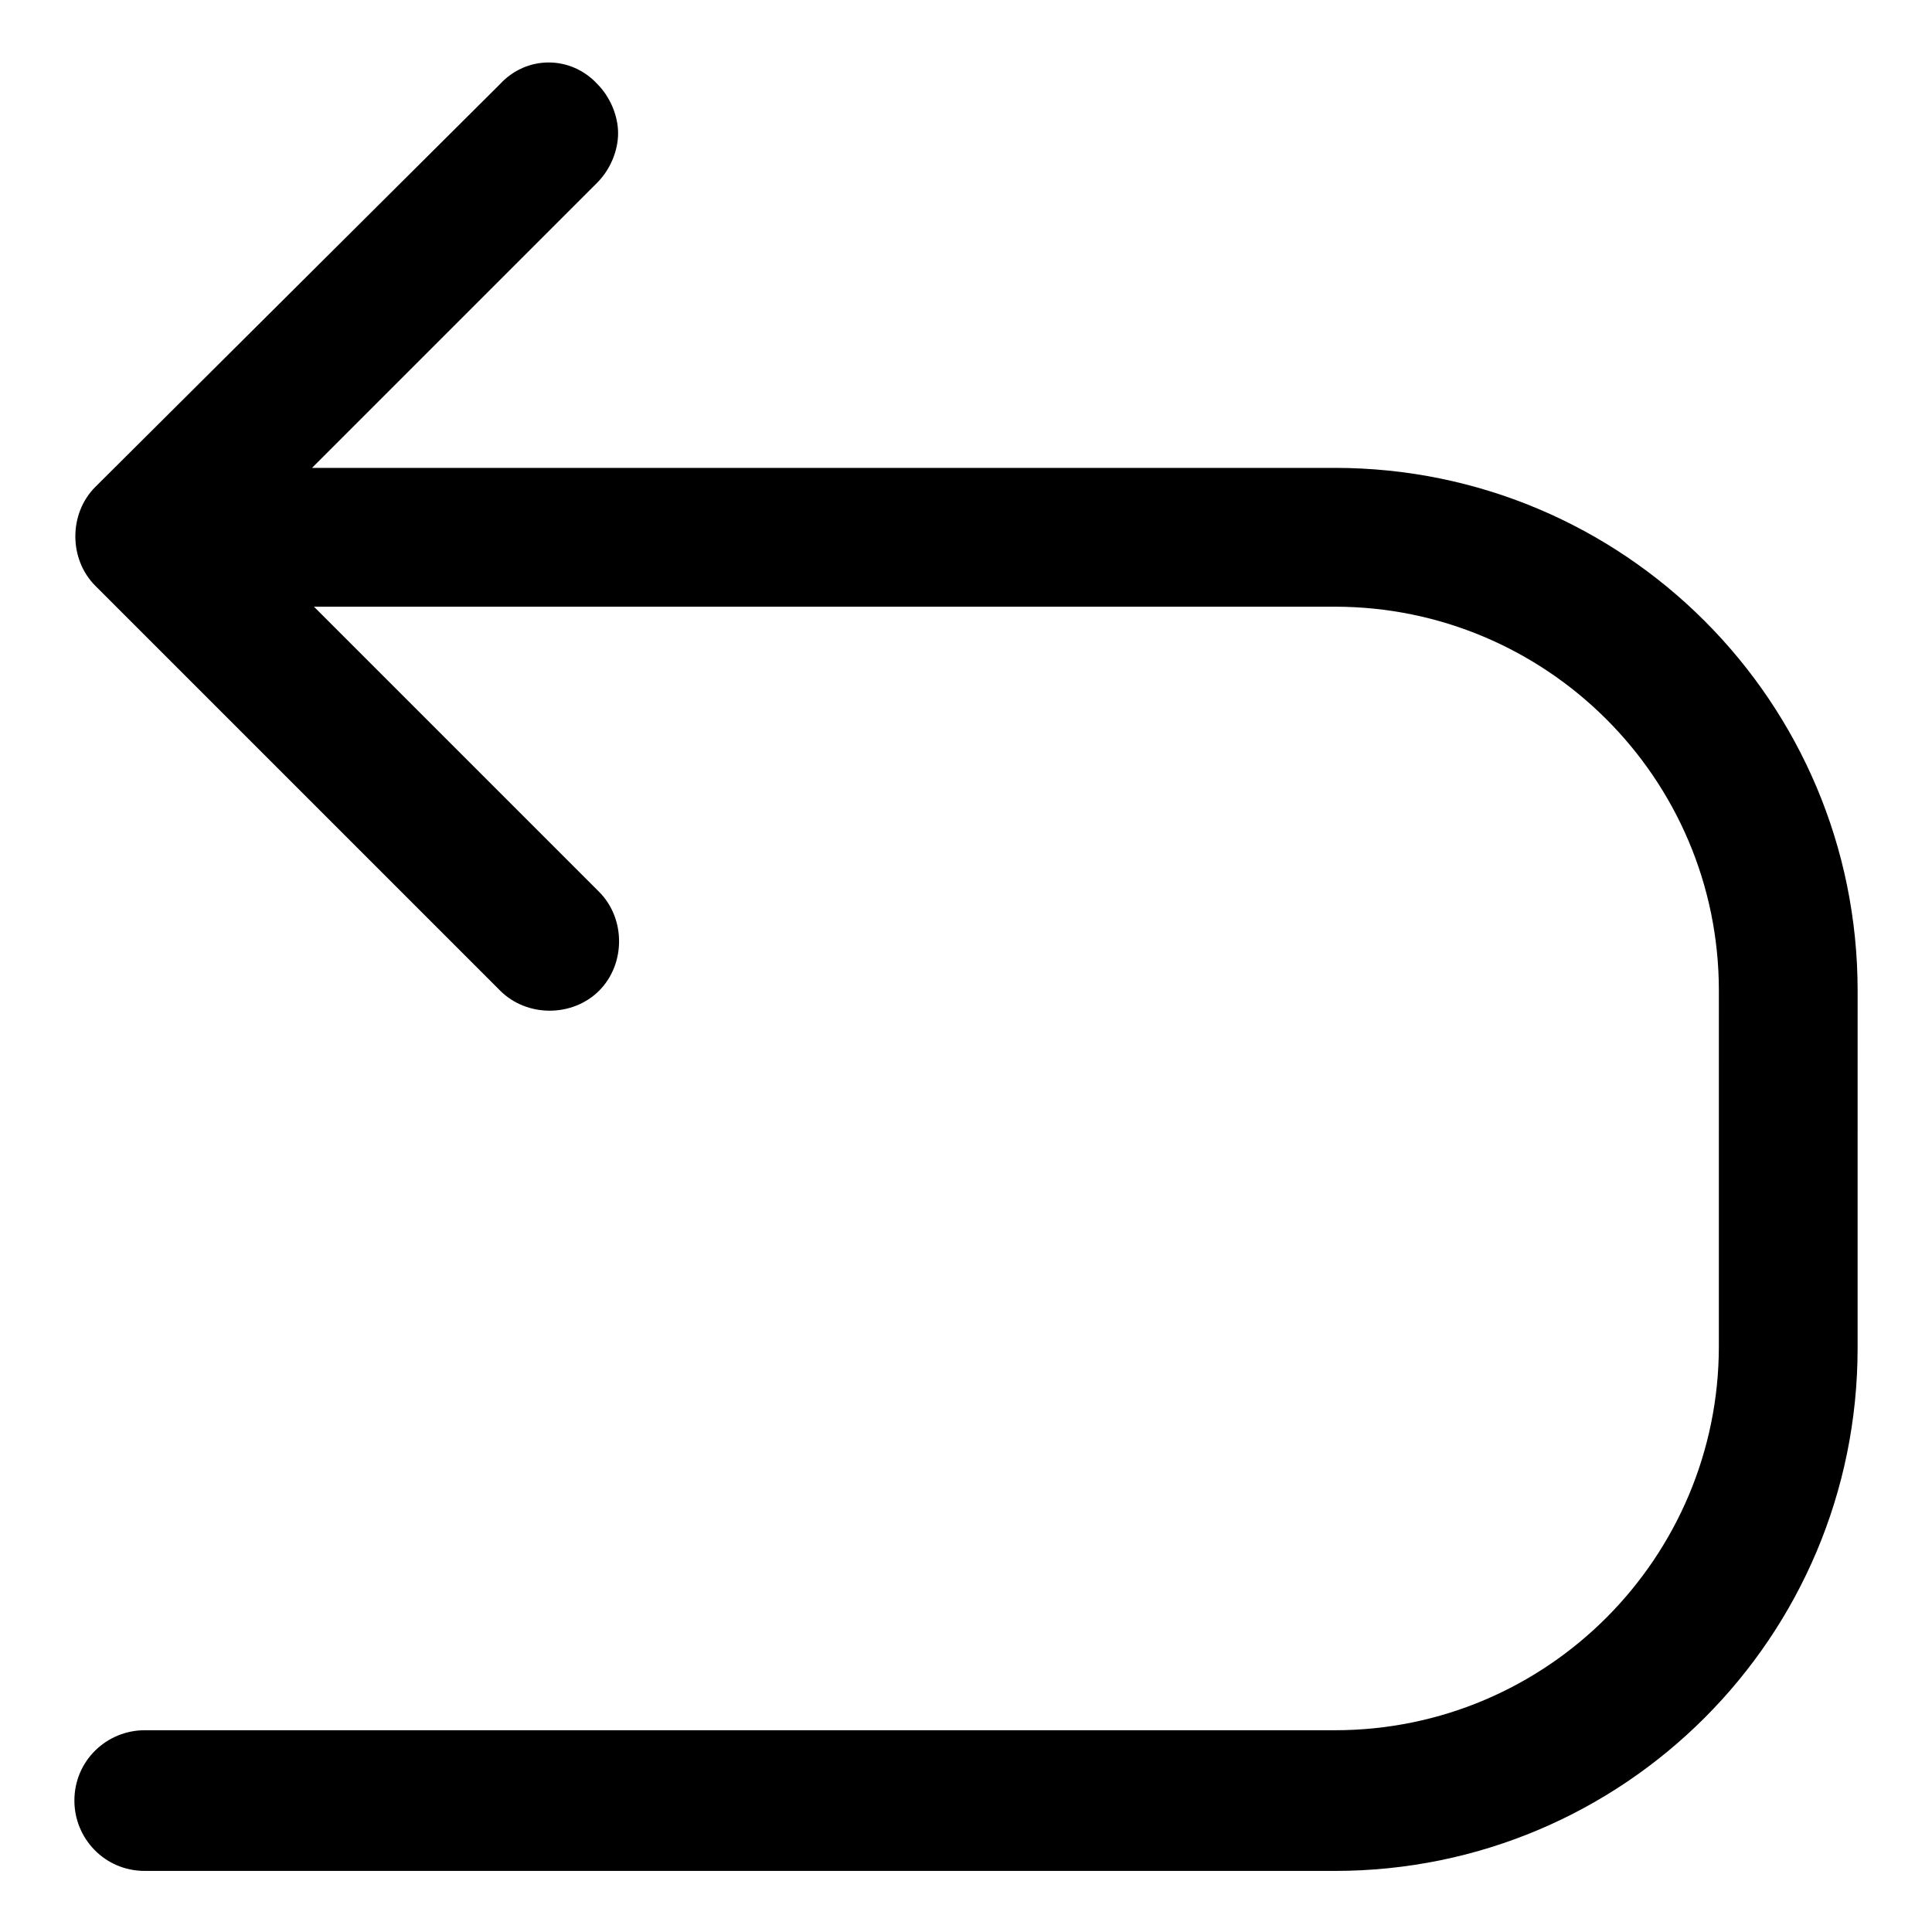
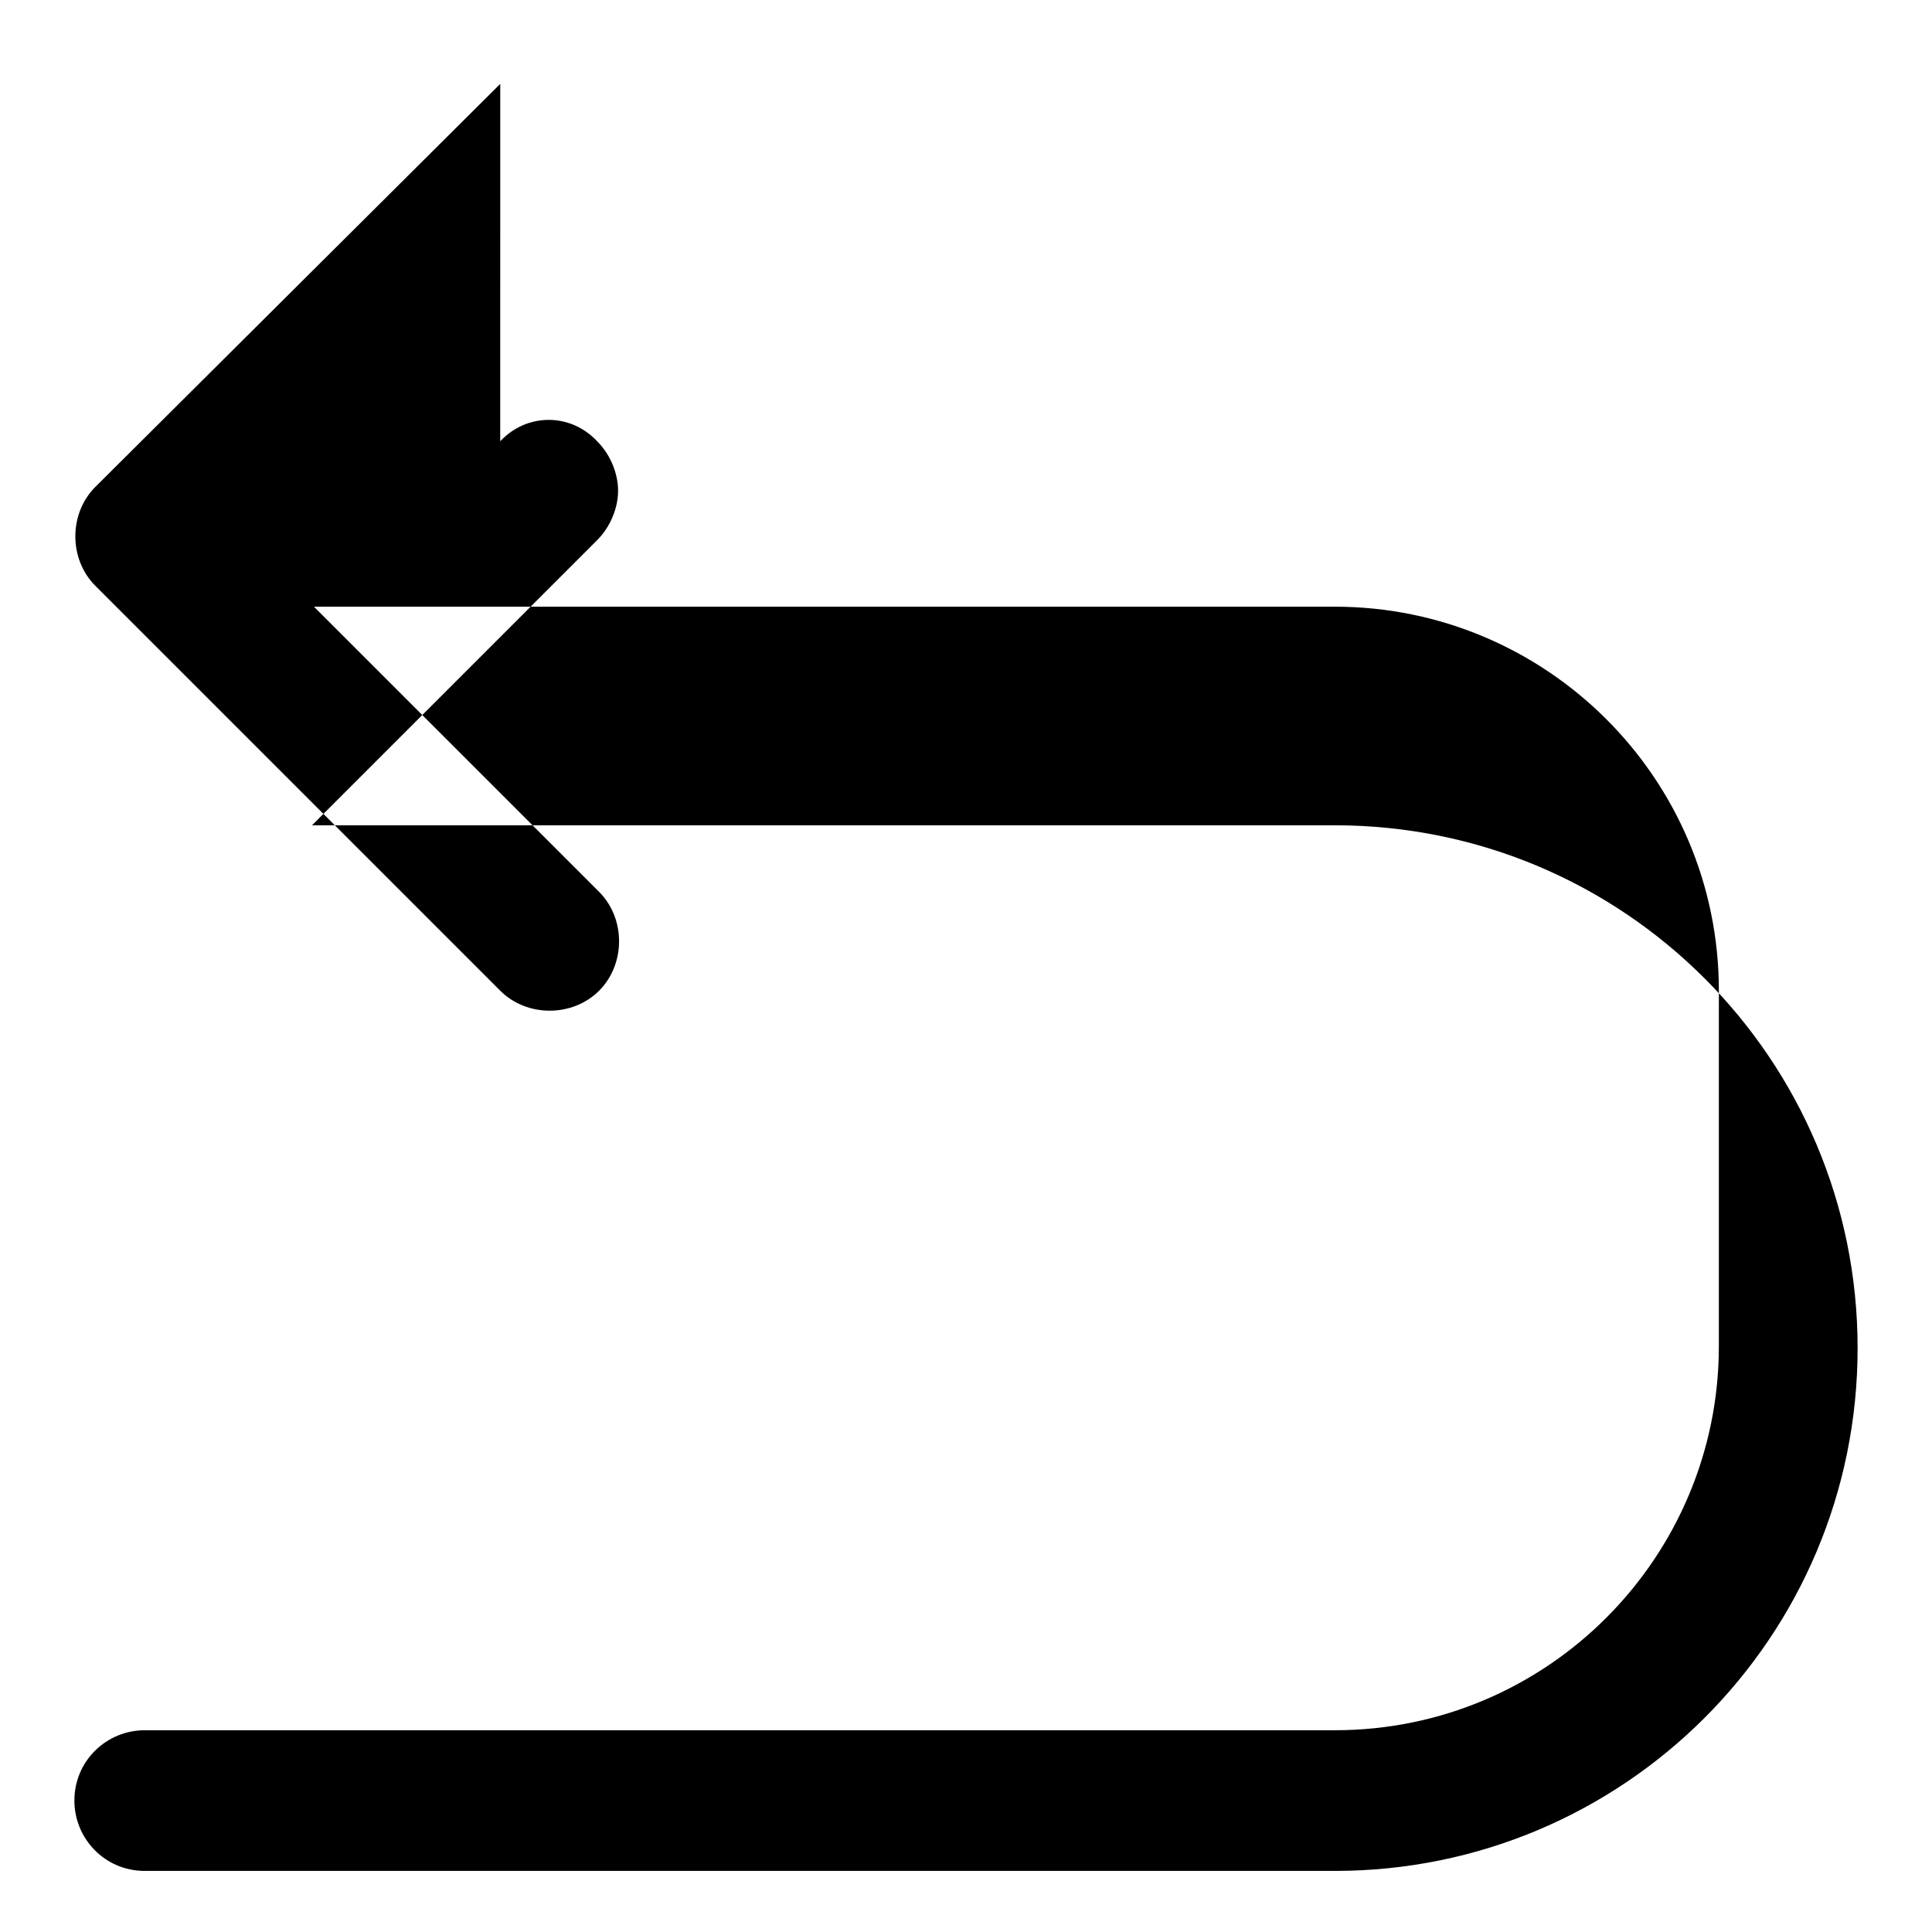
<svg xmlns="http://www.w3.org/2000/svg" fill="#000000" width="800px" height="800px" version="1.1" viewBox="144 144 512 512">
-   <path d="m276.57 166.23-107.31 106.81c-7.055 7.055-7.055 19.145 0 26.199l107.31 107.31c7.055 7.055 19.145 7.055 26.199 0 7.055-7.055 7.055-19.145 0-26.199l-75.57-75.57h270.55c55.922 0 101.77 45.344 101.77 101.77l-0.004 94.211c0 55.922-45.344 101.77-101.77 101.77h-315.39c-10.078 0-18.641 8.062-18.641 18.641 0 10.078 8.062 18.641 18.641 18.641h315.38c76.578 0 138.55-61.969 138.55-138.55l0.004-94.719c0-76.578-61.969-138.55-138.55-138.55h-271.05l75.57-75.57c3.527-3.527 5.543-8.566 5.543-13.098 0-4.535-2.016-9.574-5.543-13.098-7.051-7.562-18.641-7.562-25.691-0.004z" />
+   <path d="m276.57 166.23-107.31 106.81c-7.055 7.055-7.055 19.145 0 26.199l107.31 107.31c7.055 7.055 19.145 7.055 26.199 0 7.055-7.055 7.055-19.145 0-26.199l-75.57-75.57h270.55c55.922 0 101.77 45.344 101.77 101.77l-0.004 94.211c0 55.922-45.344 101.77-101.77 101.77h-315.39c-10.078 0-18.641 8.062-18.641 18.641 0 10.078 8.062 18.641 18.641 18.641h315.38c76.578 0 138.55-61.969 138.55-138.55c0-76.578-61.969-138.55-138.55-138.55h-271.05l75.57-75.57c3.527-3.527 5.543-8.566 5.543-13.098 0-4.535-2.016-9.574-5.543-13.098-7.051-7.562-18.641-7.562-25.691-0.004z" />
</svg>